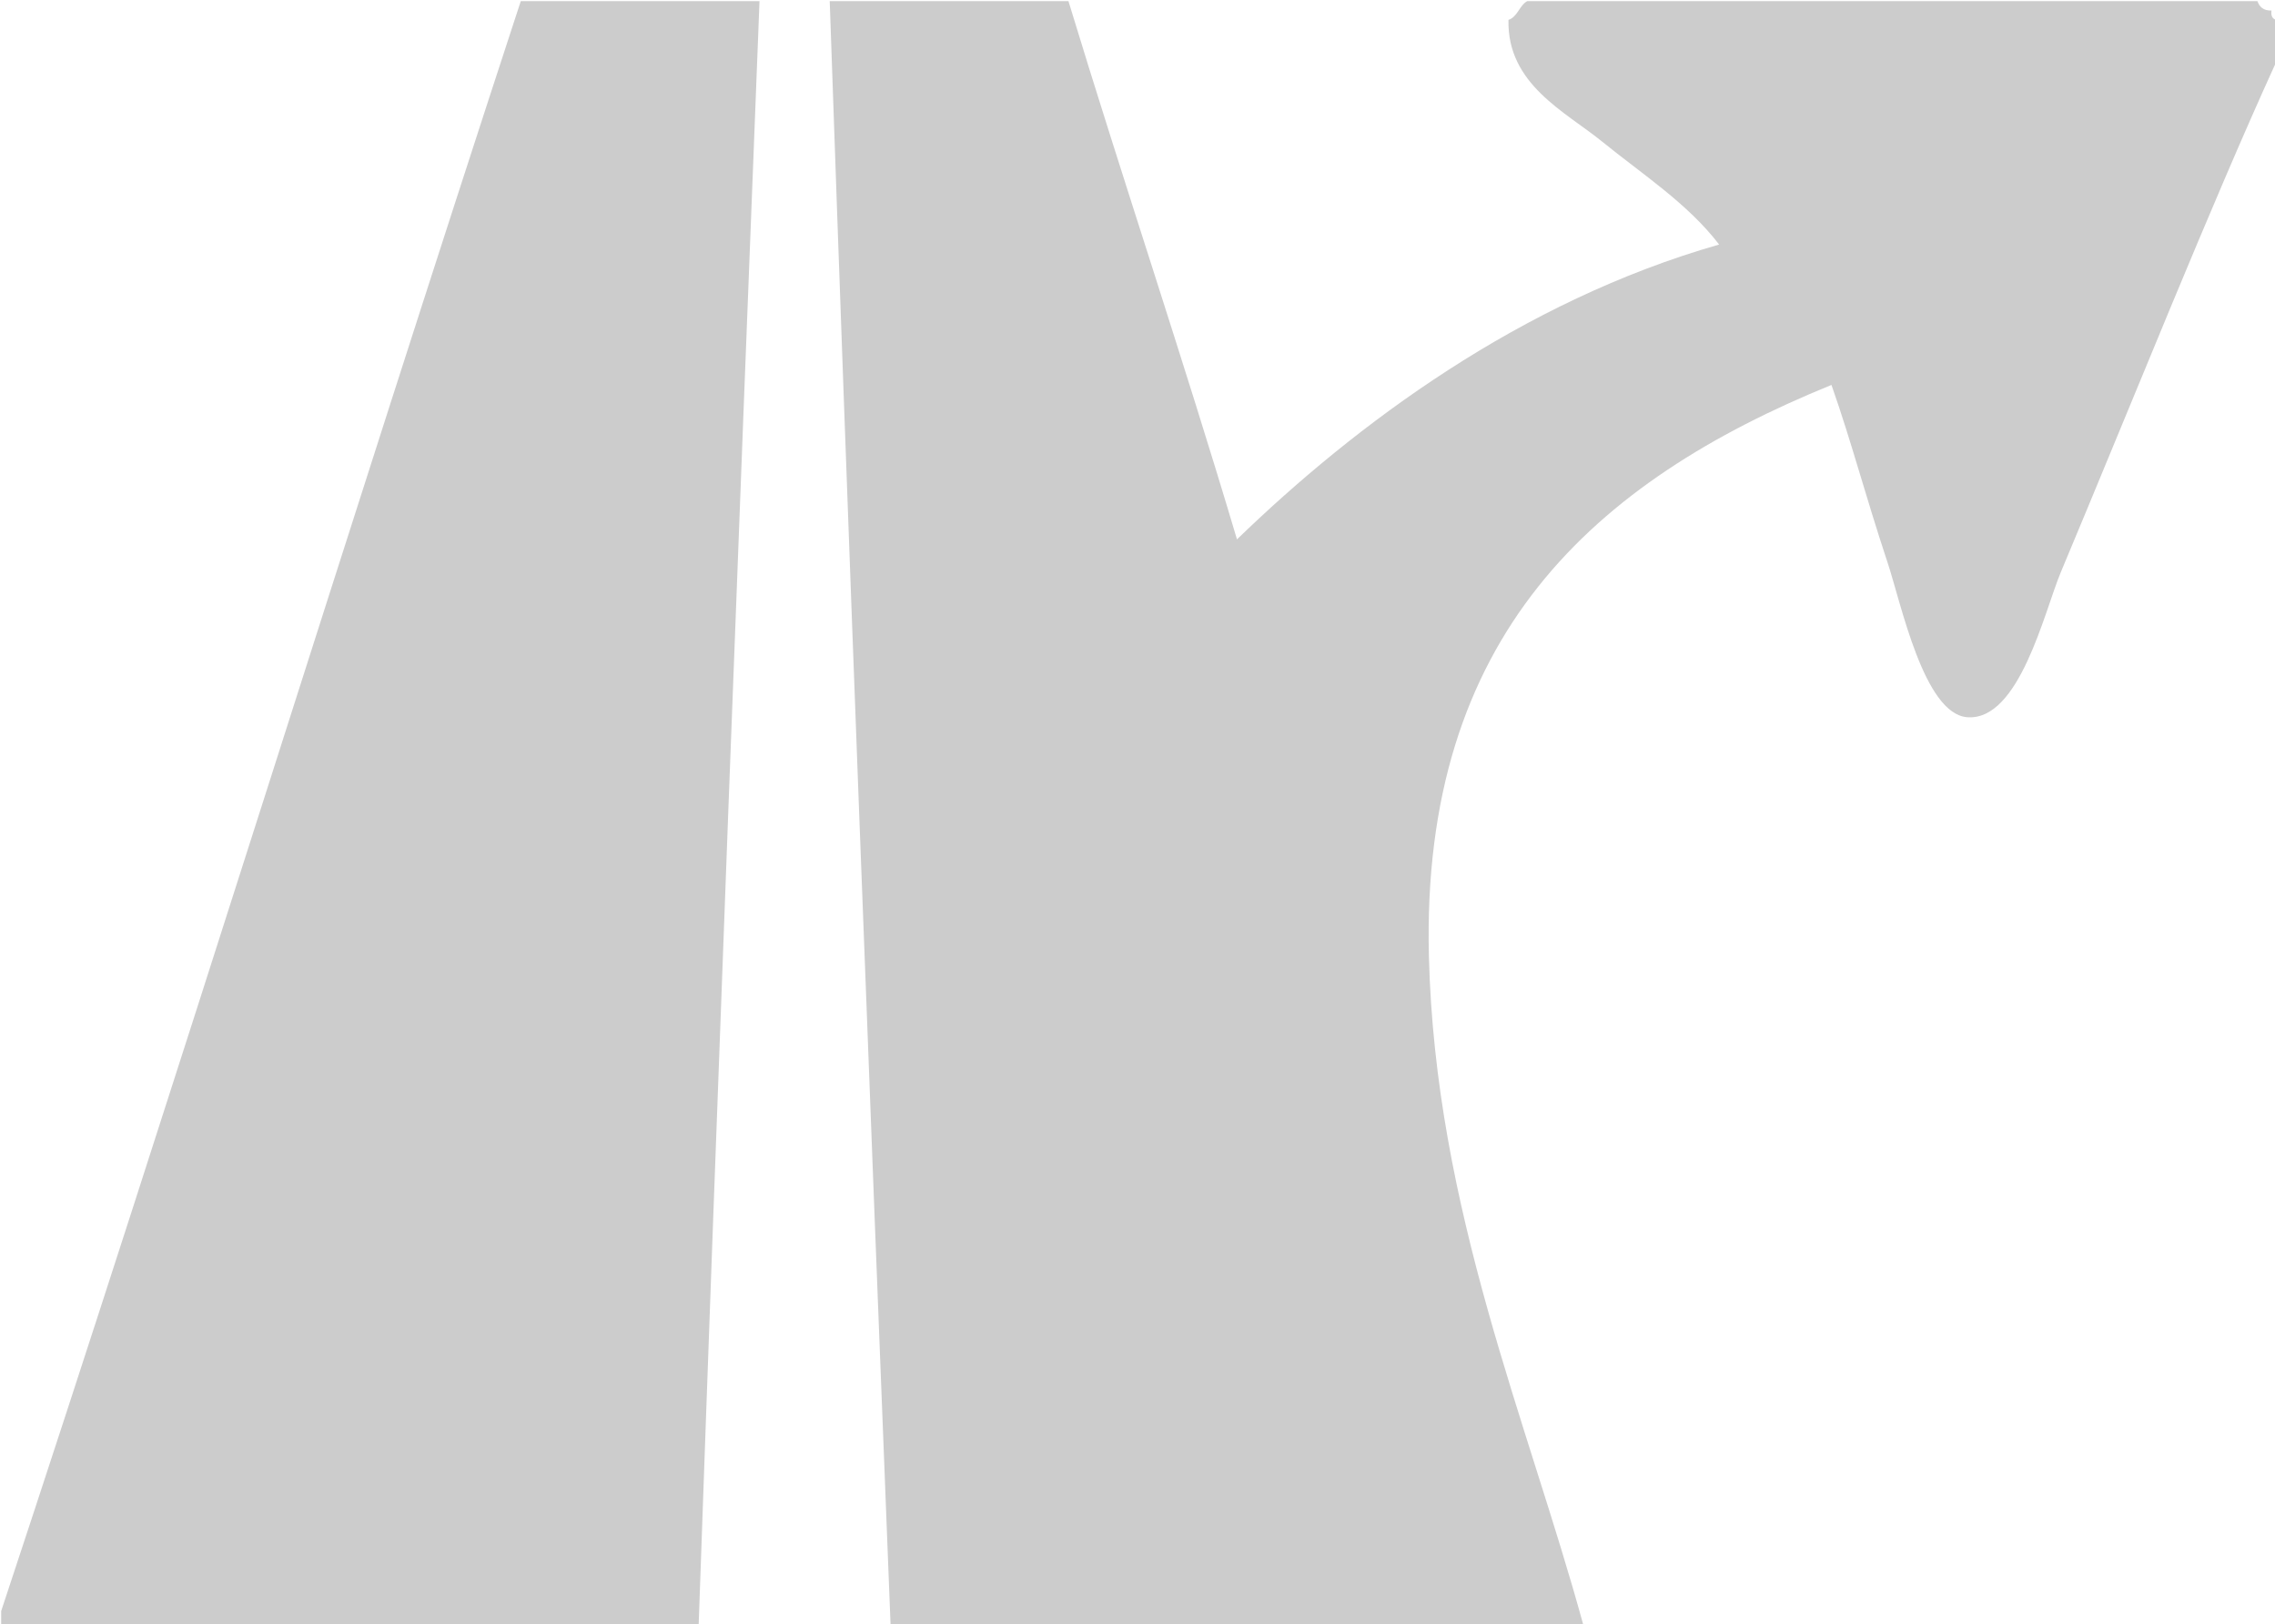
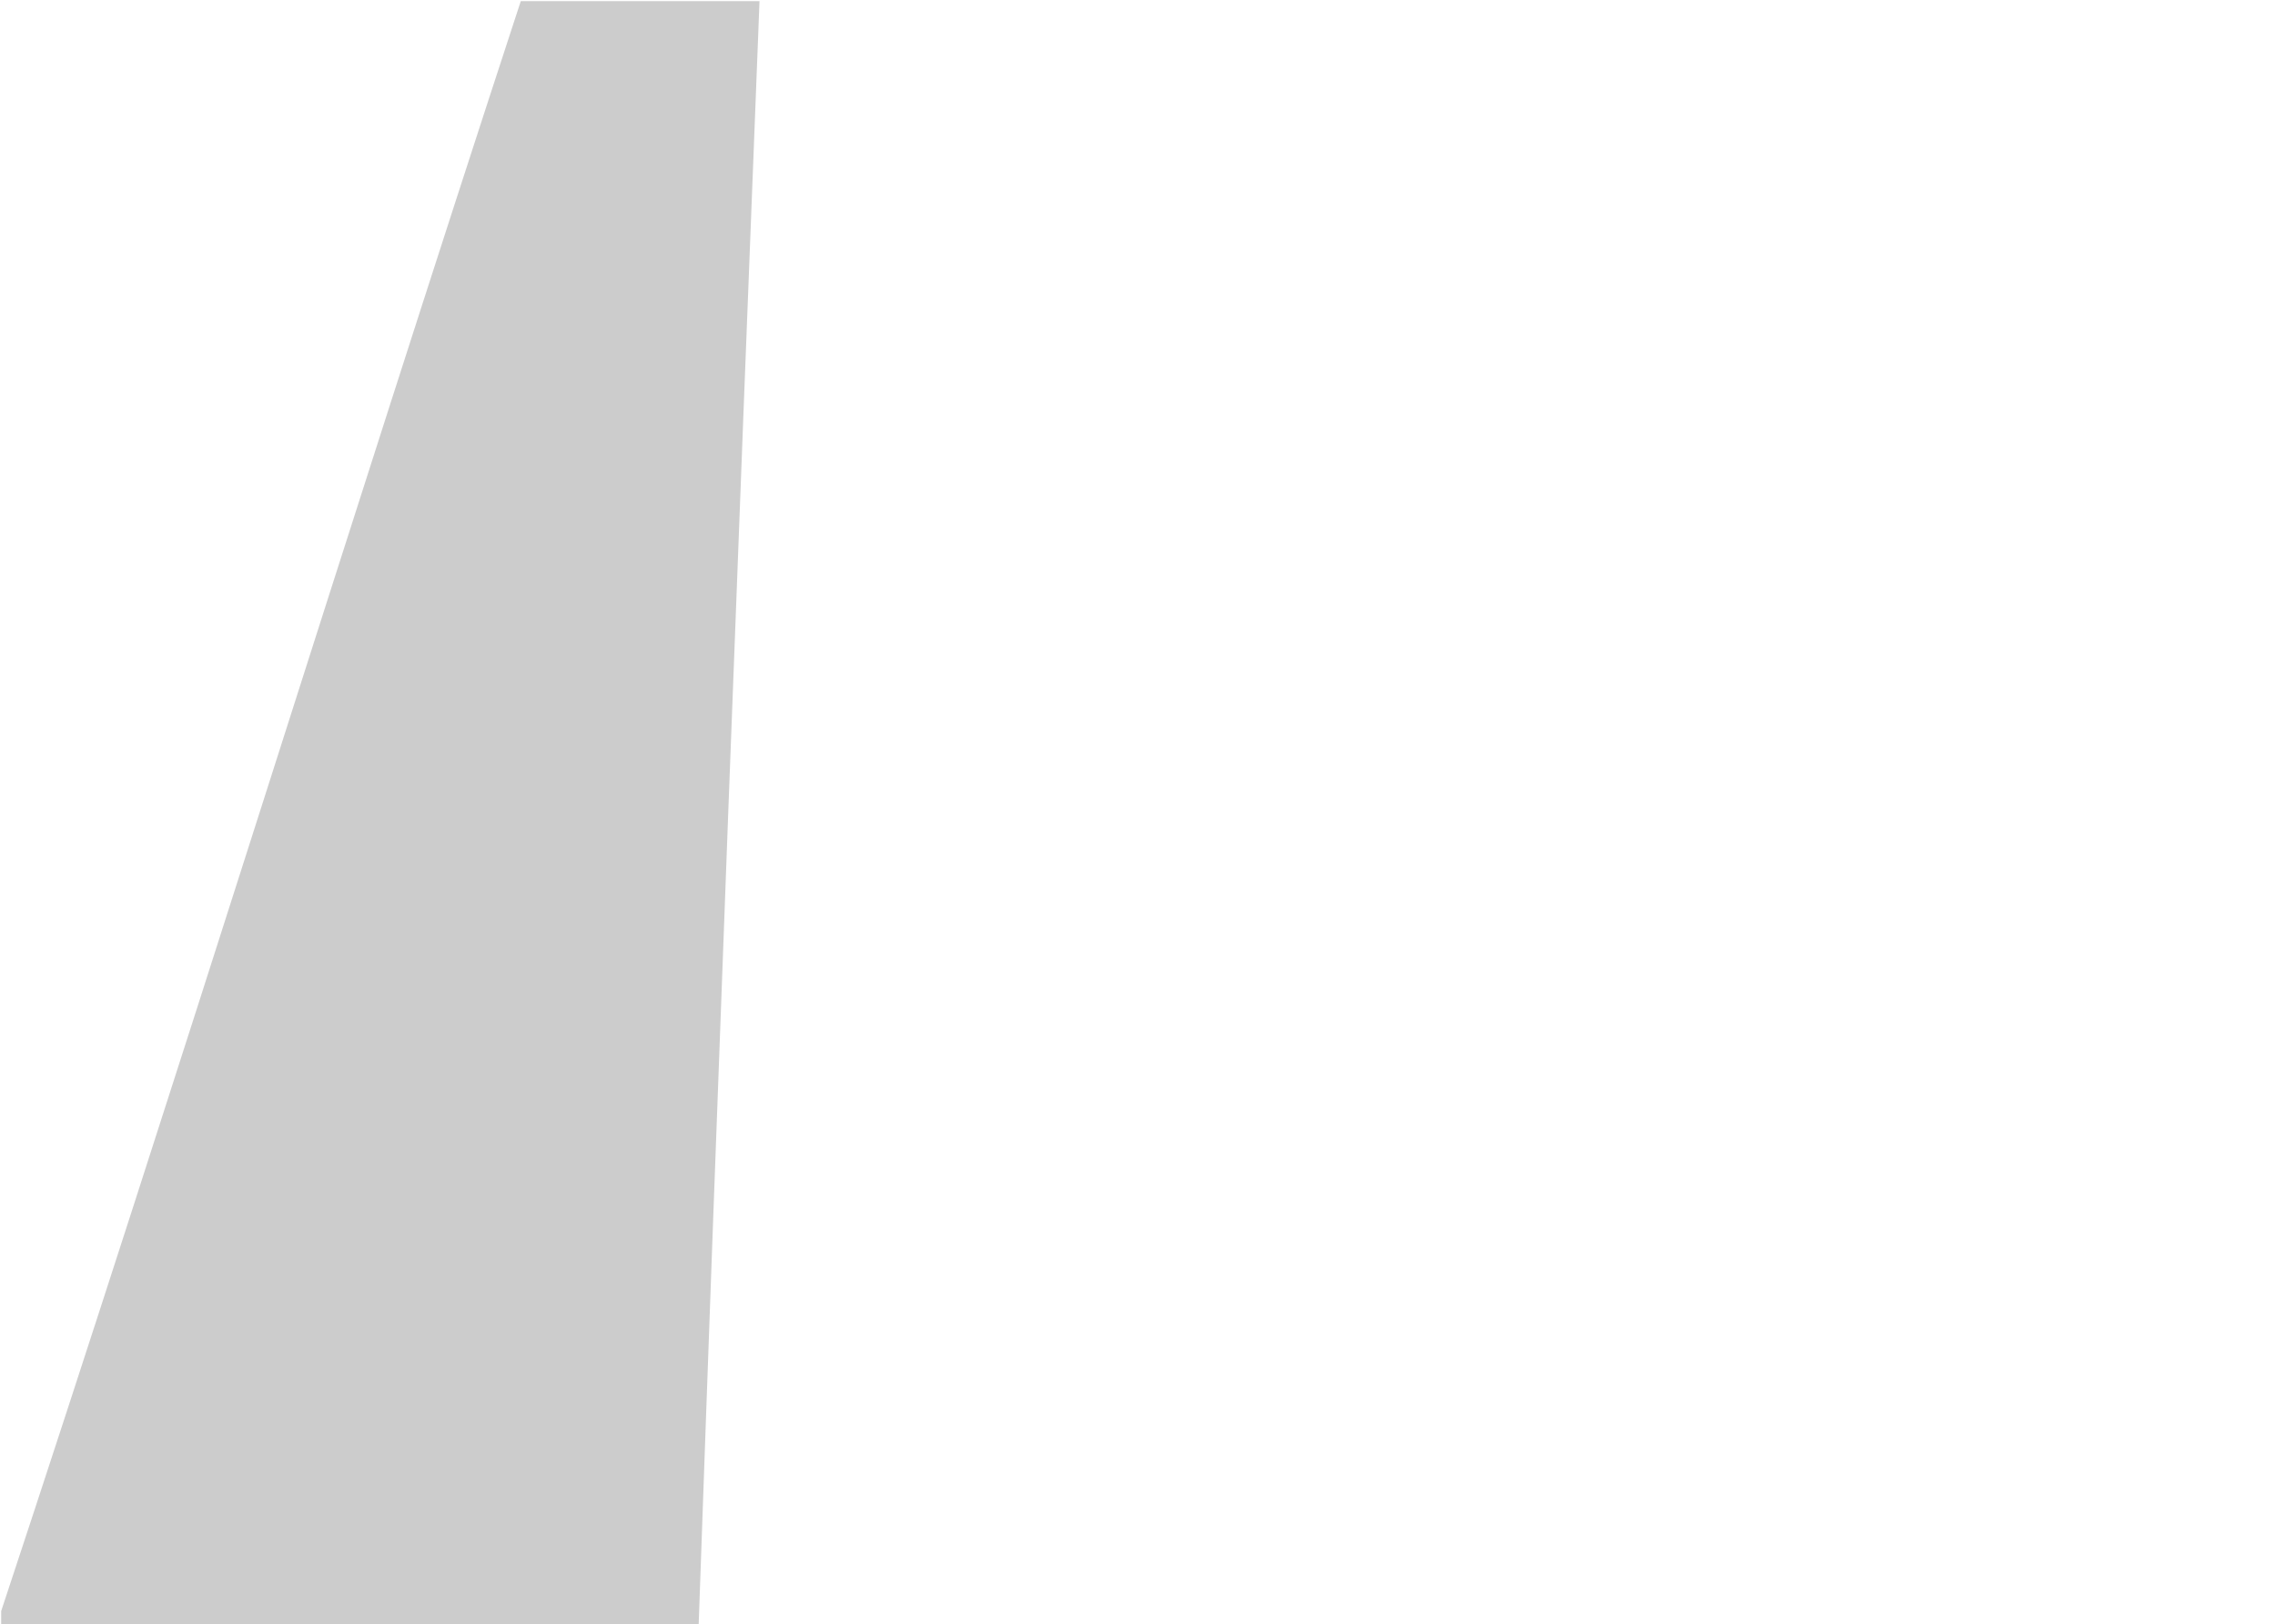
<svg xmlns="http://www.w3.org/2000/svg" version="1.0" width="486" height="347" viewBox="0 0 486 347" id="Layer_1" xml:space="preserve" style="overflow:visible">
  <defs id="defs11" />
  <g id="XMLID_4_" style="fill:#cccccc;fill-opacity:1">
    <g id="g4" style="fill:#cccccc;fill-opacity:1">
-       <path d="M 486.25,4.25 C 486.25,7.25 486.25,10.25 486.25,13.25 C 472.1,44.28 455.67,85.48 440.25,122.25 C 436.73,130.64 431.42,154.11 420.25,153.25 C 411.01,152.54 406.15,129.01 403.25,120.25 C 398.31,105.32 395.63,94.74 391.25,82.25 C 340.51,102.9 303.56,135.92 305.25,204.25 C 306.59,258.51 326.41,303.92 338.25,347.25 C 288.92,347.25 239.58,347.25 190.25,347.25 C 185.7,231.8 181.26,116.24 177.25,0.25 C 194.25,0.25 211.25,0.25 228.25,0.25 C 239.98,38.86 252.72,76.45 264.25,115.25 C 289.69,90.62 324.8,64.4 367.25,52.25 C 360.56,43.5 350.84,37.24 342.25,30.25 C 334.42,23.88 321.93,18.01 322.25,4.25 C 324.24,3.57 324.54,1.2 326.25,0.25 C 378.25,0.25 430.25,0.25 482.25,0.25 C 482.69,1.48 483.53,2.3 485.25,2.25 C 485.09,3.41 485.47,4.03 486.25,4.25 z" id="path6" style="fill:#cccccc;fill-opacity:1" />
      <path d="M 111.25,0.25 C 128.25,0.25 145.25,0.25 162.25,0.25 C 157.72,115.72 153.31,231.31 149.25,347.25 C 99.58,347.25 49.92,347.25 0.25,347.25 C 0.25,346.25 0.25,345.25 0.25,344.25 C 37.98,230.31 73.81,114.48 111.25,0.25 z" id="path8" style="fill:#cccccc;fill-opacity:1" />
    </g>
  </g>
</svg>